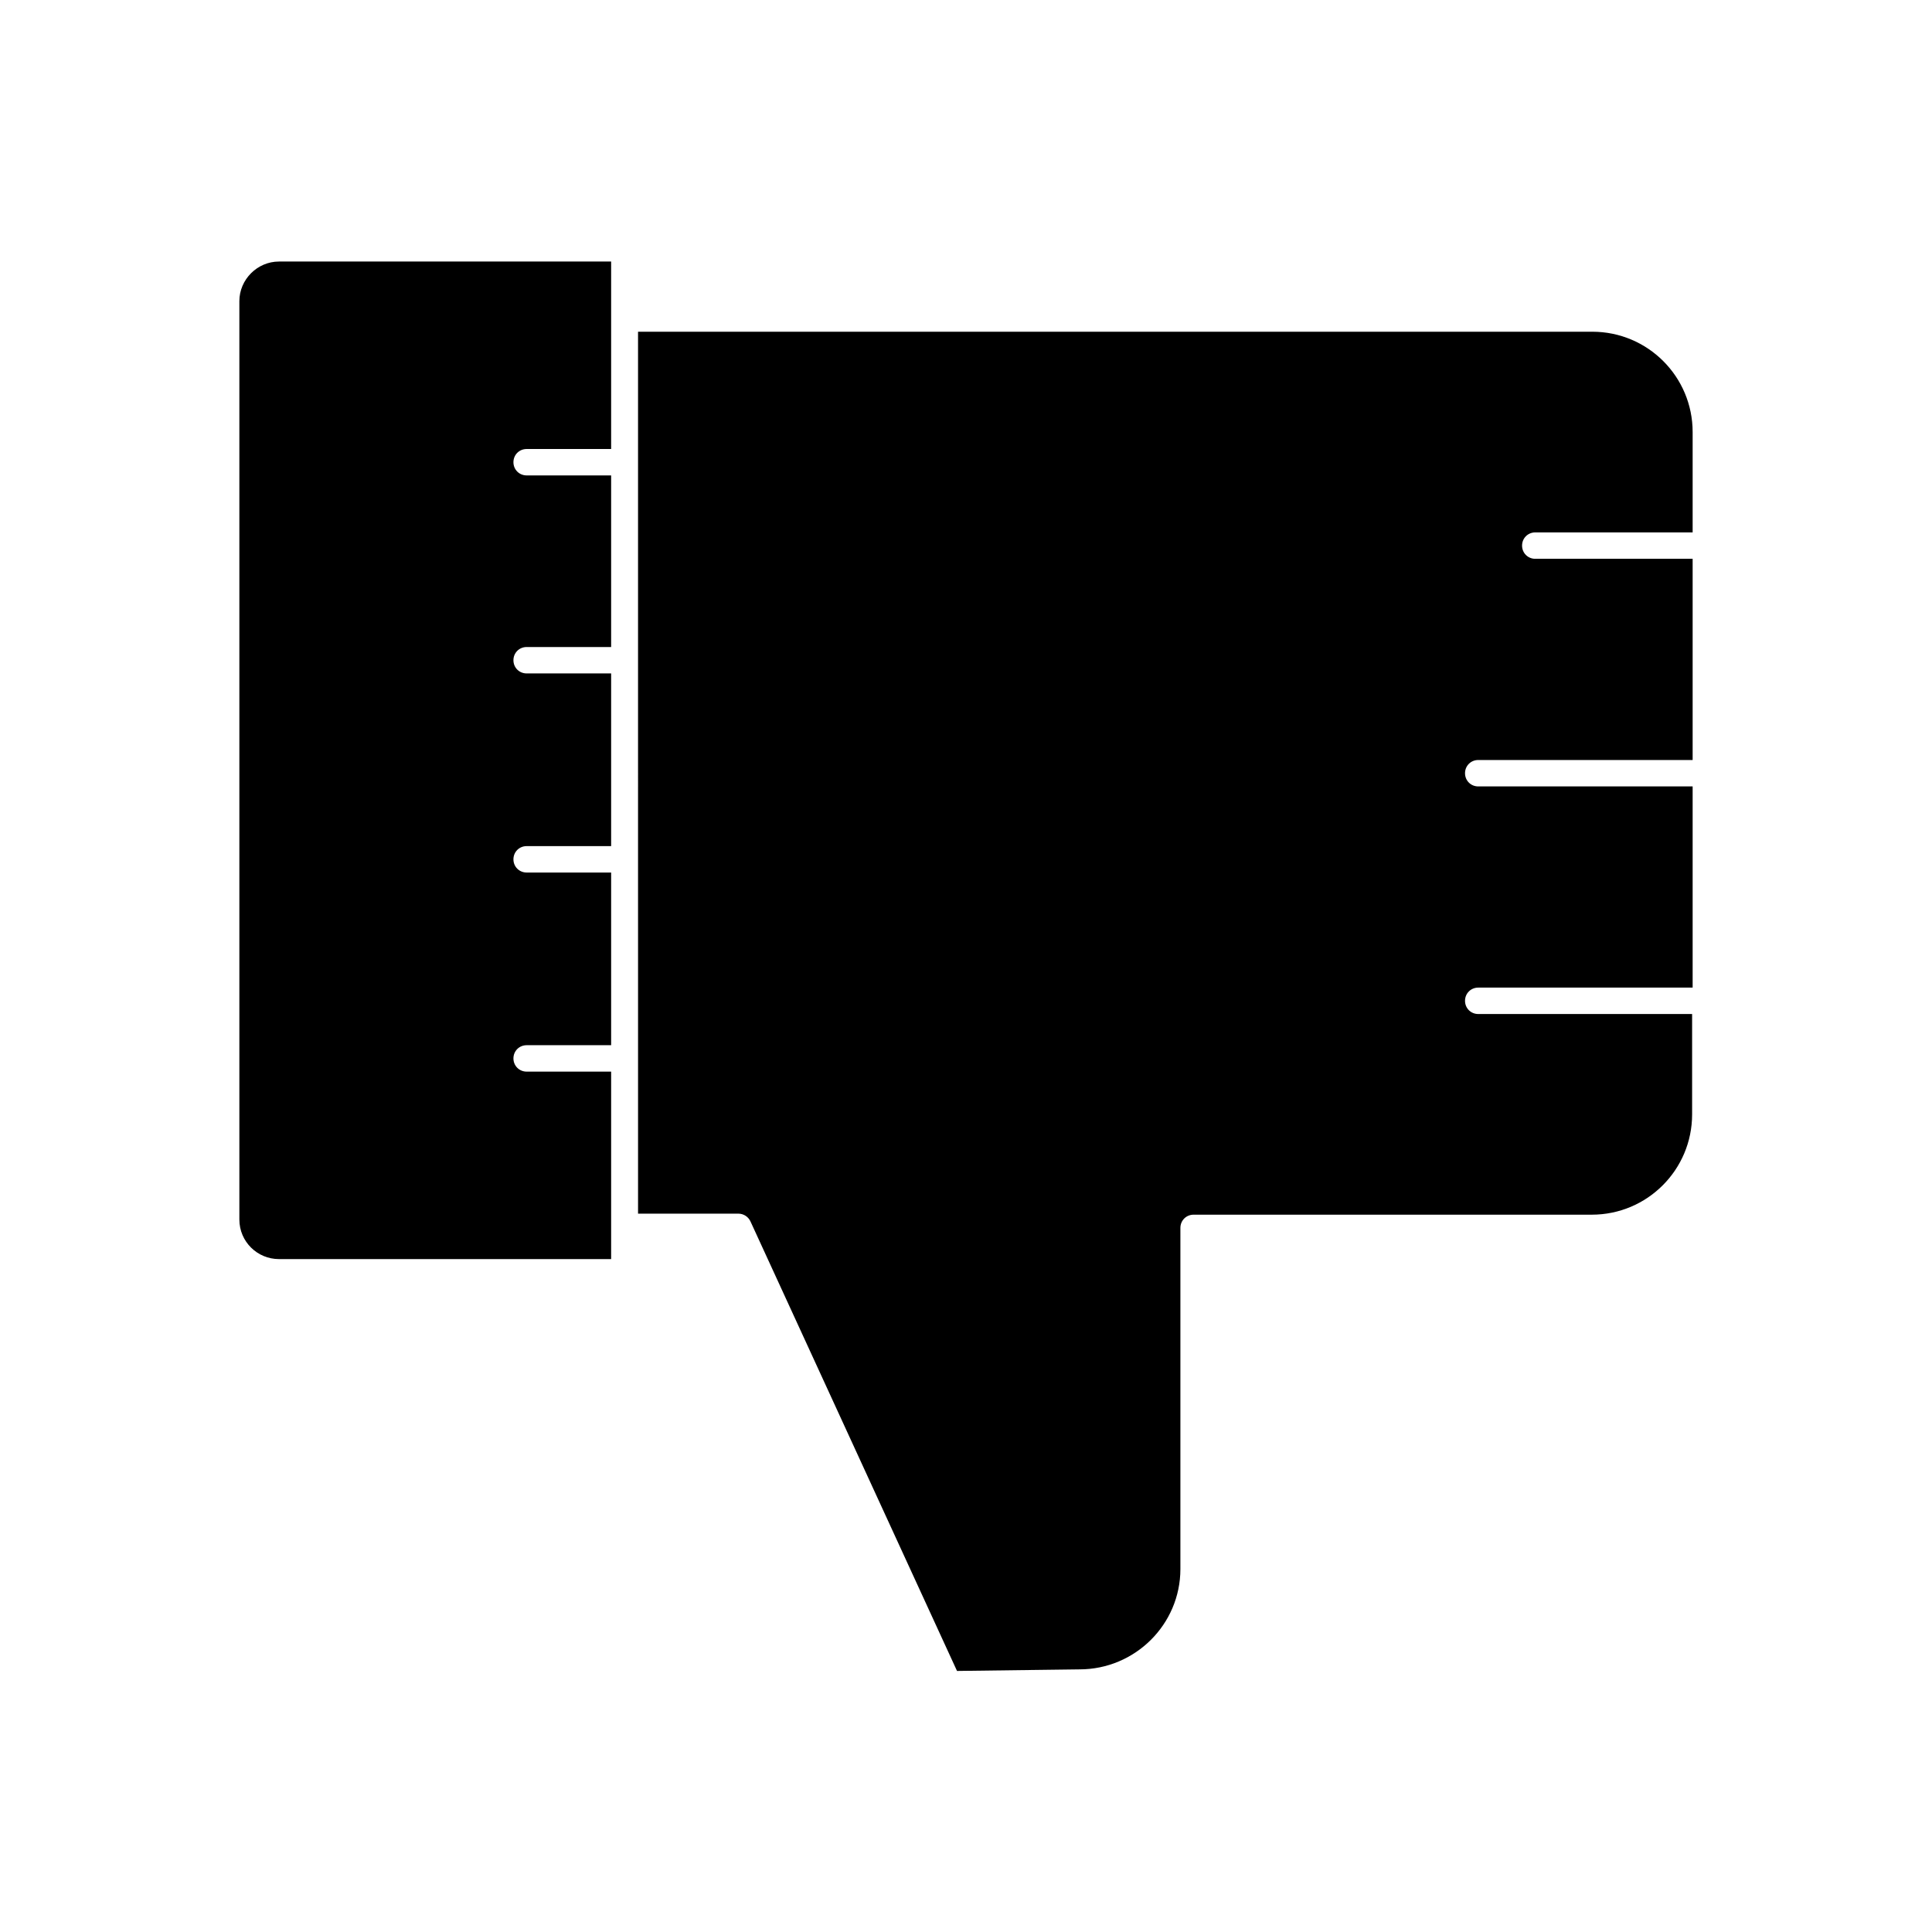
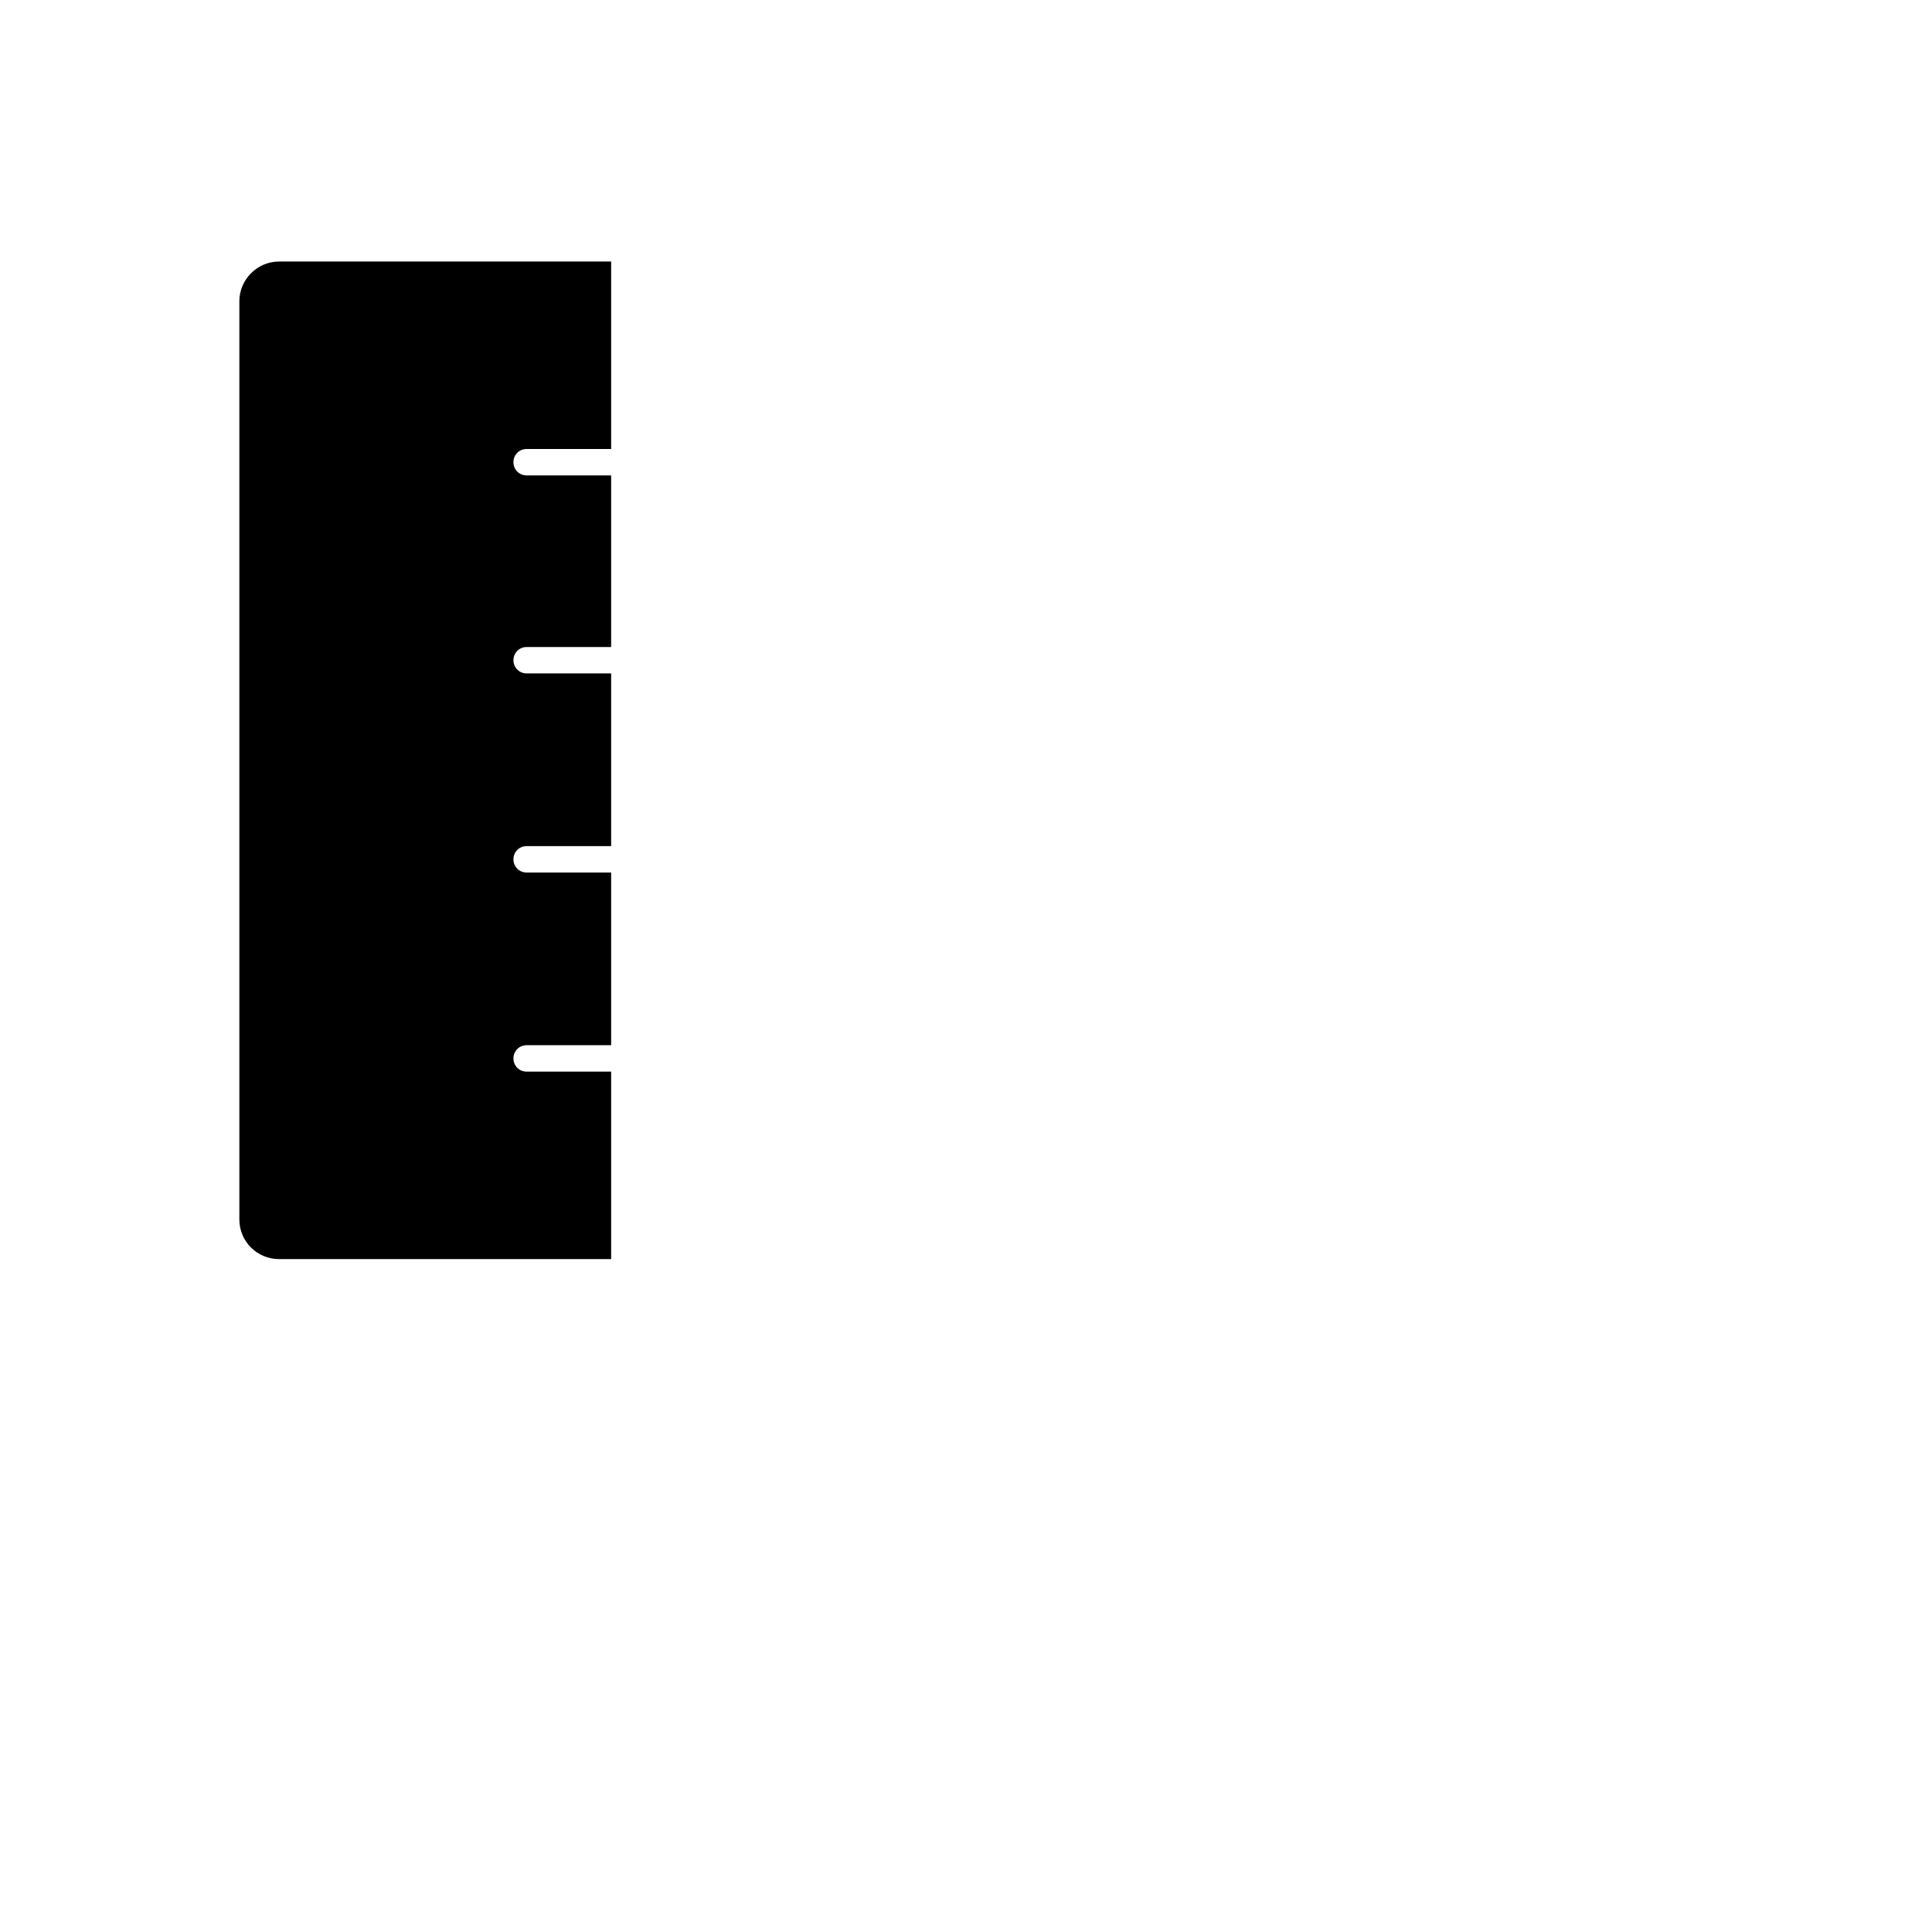
<svg xmlns="http://www.w3.org/2000/svg" fill="#000000" width="800px" height="800px" version="1.1" viewBox="144 144 512 512">
  <g>
    <path d="m217.93 477.67h88.027v-49.68h-22.391c-1.961 0-3.5-1.539-3.5-3.5 0-1.961 1.539-3.5 3.5-3.5h22.391v-45.762h-22.391c-1.961 0-3.5-1.539-3.5-3.5 0-1.961 1.539-3.5 3.5-3.5h22.391v-45.762h-22.391c-1.961 0-3.5-1.539-3.5-3.5 0-1.961 1.539-3.5 3.5-3.5h22.391v-45.477h-22.391c-1.961 0-3.5-1.539-3.5-3.5 0-1.961 1.539-3.5 3.5-3.5h22.391v-49.68h-88.027c-5.734 0-10.496 4.758-10.496 10.496v243.37c0 5.879 4.762 10.496 10.496 10.496z" />
-     <path d="m313.09 465.63h26.59c1.398 0 2.66 0.84 3.219 2.098l54.719 119.09 32.469-0.418c14.695 0 26.73-11.895 26.73-26.59v-90.406c0-1.961 1.539-3.5 3.5-3.5h105.52c14.695 0 26.59-11.895 26.59-26.59v-26.59l-56.68 0.004c-1.961 0-3.5-1.539-3.5-3.5s1.539-3.5 3.5-3.5h56.82v-53.32l-56.82 0.004c-1.961 0-3.5-1.539-3.5-3.5 0-1.961 1.539-3.5 3.5-3.5h56.82v-53.32h-41.703c-1.961 0-3.5-1.539-3.5-3.5 0-1.961 1.539-3.5 3.5-3.5h41.703v-26.59c0-14.695-11.895-26.59-26.59-26.59l-252.89 0.004z" />
  </g>
</svg>